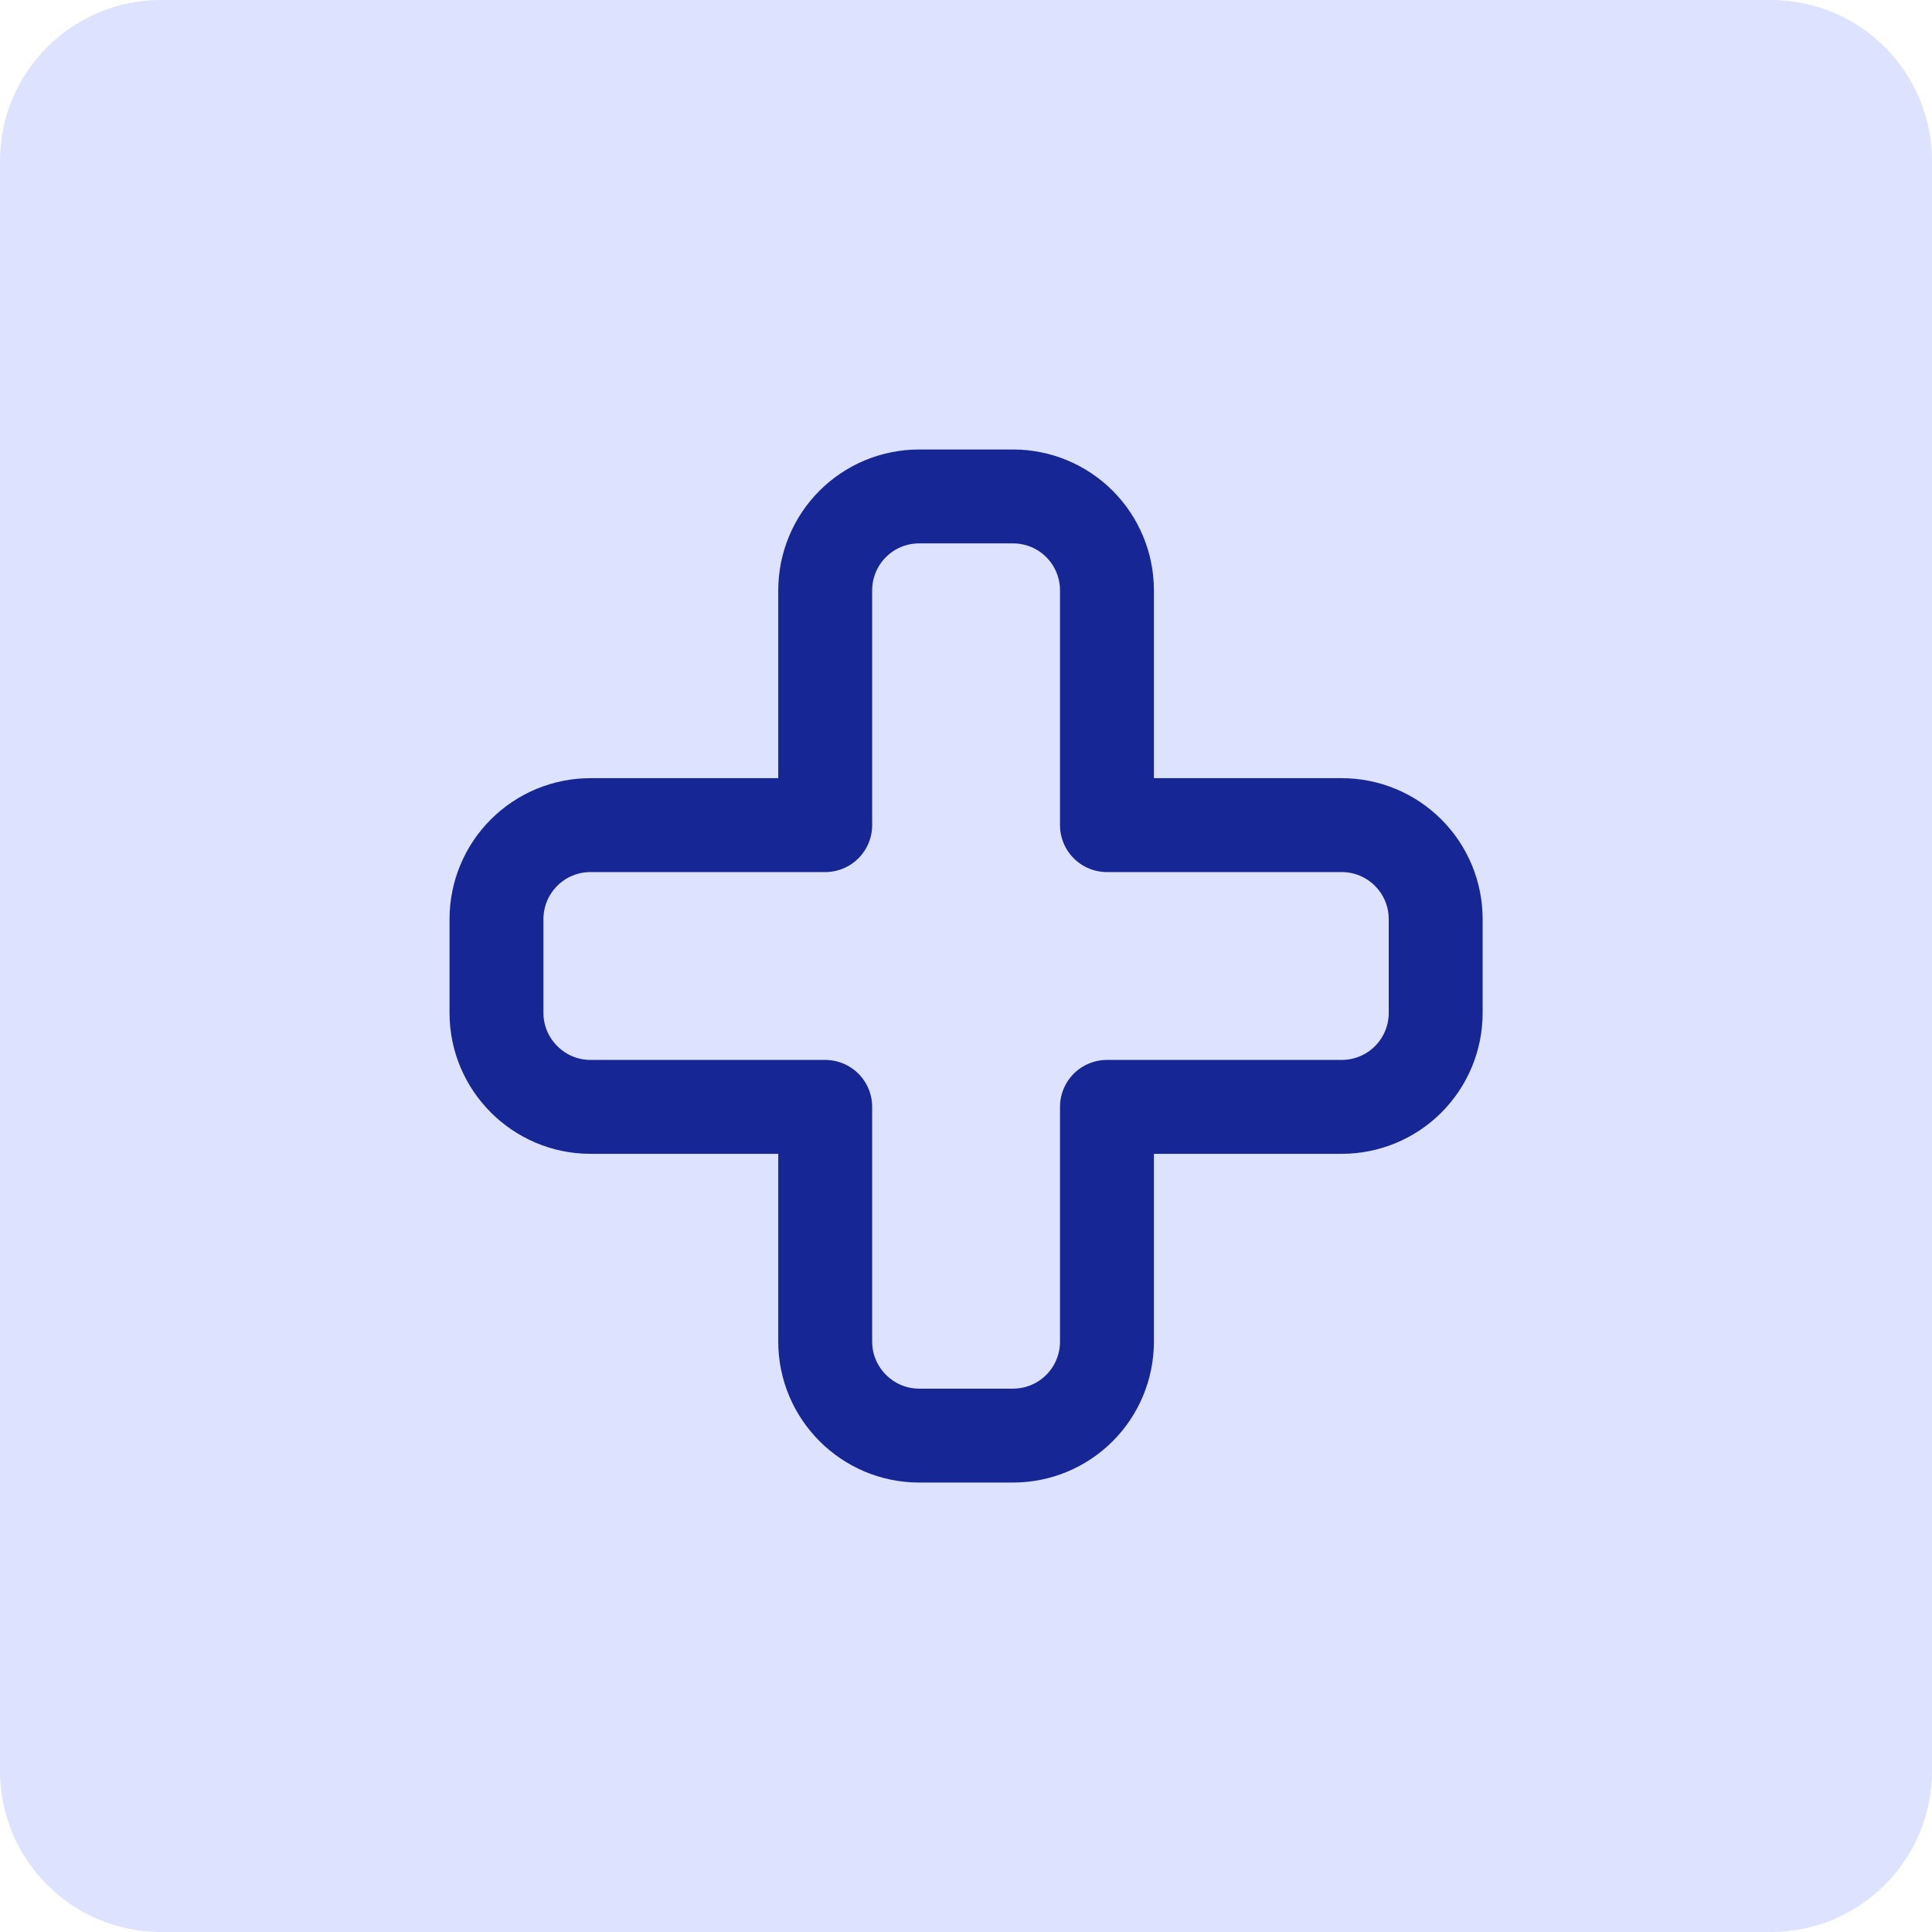
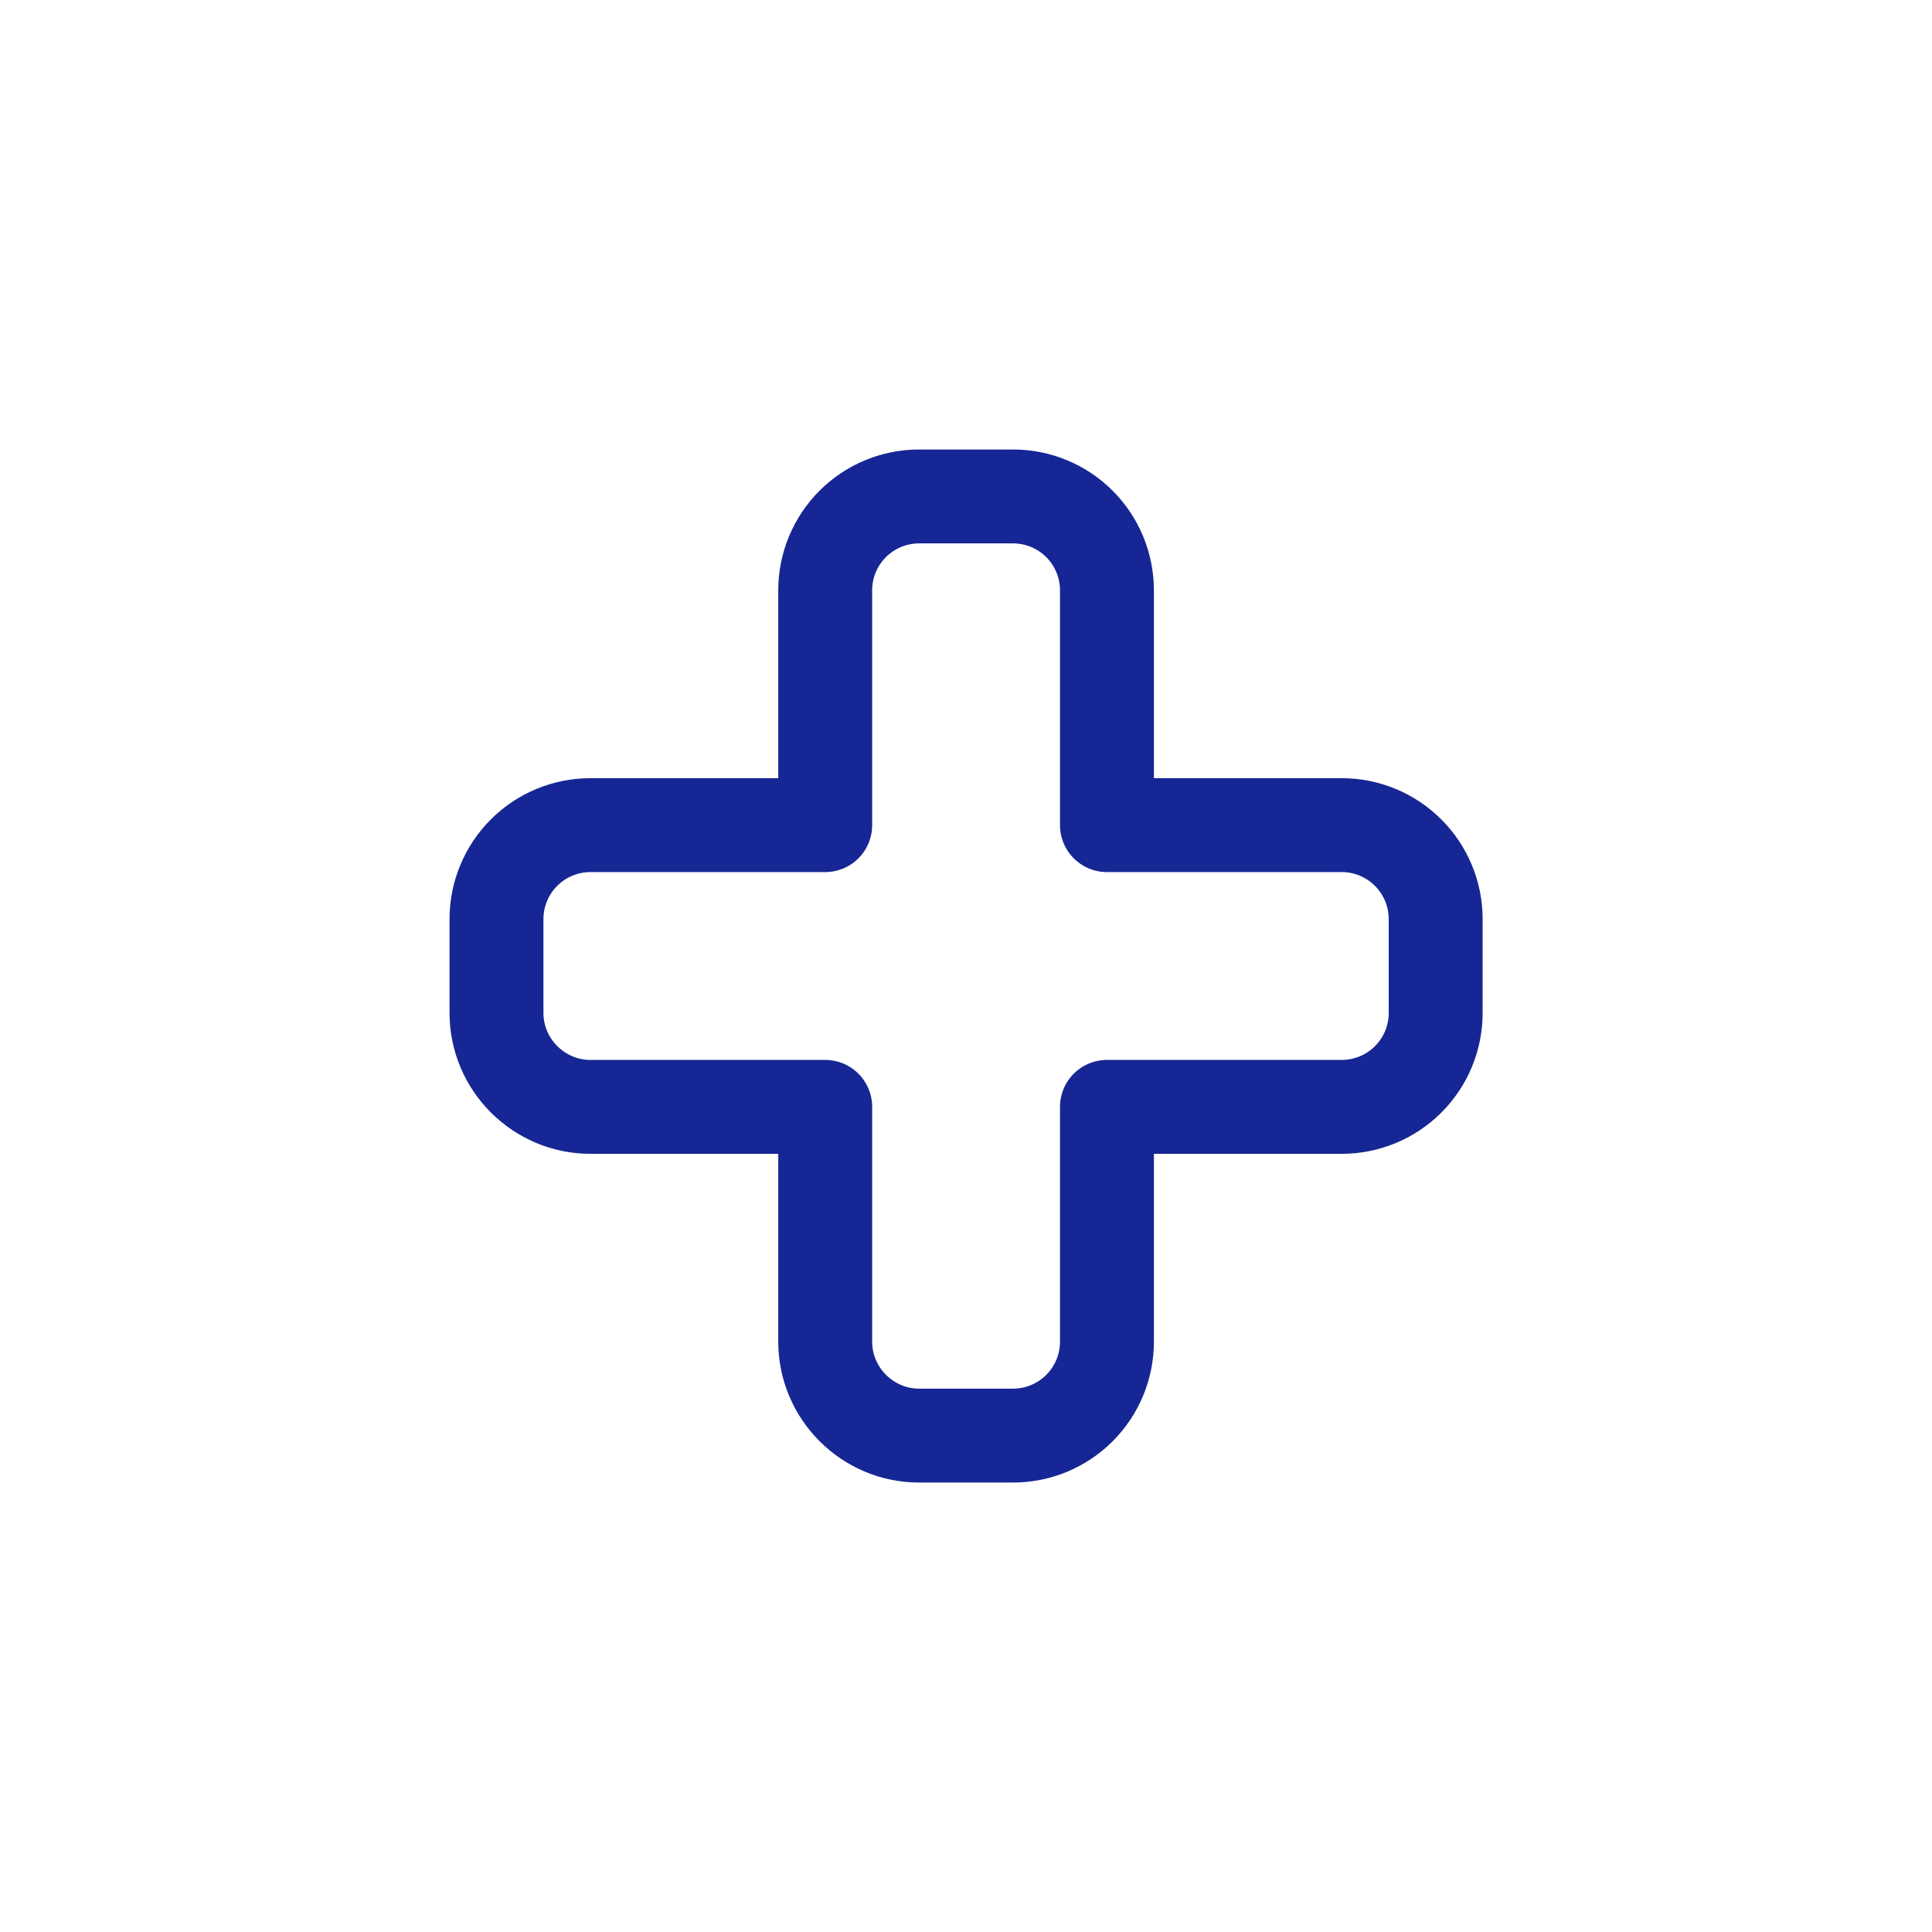
<svg xmlns="http://www.w3.org/2000/svg" width="48" height="48" viewBox="0 0 48 48" fill="none">
-   <path d="M0 4C0 1.791 1.791 0 4 0H44C46.209 0 48 1.791 48 4V44C48 46.209 46.209 48 44 48H4C1.791 48 0 46.209 0 44V4Z" fill="#DDE2FF" />
-   <path d="M22.835 12.334C22.216 12.334 21.623 12.579 21.185 13.017C20.748 13.454 20.502 14.048 20.502 14.667V20.5H14.669C14.05 20.5 13.456 20.746 13.019 21.184C12.581 21.621 12.335 22.215 12.335 22.834V25.167C12.335 26.45 13.385 27.5 14.669 27.5H20.502V33.334C20.502 34.617 21.552 35.667 22.835 35.667H25.169C25.788 35.667 26.381 35.421 26.819 34.983C27.256 34.546 27.502 33.952 27.502 33.334V27.5H33.335C33.954 27.5 34.548 27.254 34.985 26.817C35.423 26.379 35.669 25.786 35.669 25.167V22.834C35.669 22.215 35.423 21.621 34.985 21.184C34.548 20.746 33.954 20.5 33.335 20.5H27.502V14.667C27.502 14.048 27.256 13.454 26.819 13.017C26.381 12.579 25.788 12.334 25.169 12.334H22.835Z" stroke="#162694" stroke-width="2.333" stroke-linecap="round" stroke-linejoin="round" />
+   <path d="M22.835 12.334C22.216 12.334 21.623 12.579 21.185 13.017C20.748 13.454 20.502 14.048 20.502 14.667V20.5H14.669C14.05 20.5 13.456 20.746 13.019 21.184C12.581 21.621 12.335 22.215 12.335 22.834V25.167C12.335 26.45 13.385 27.5 14.669 27.5H20.502V33.334C20.502 34.617 21.552 35.667 22.835 35.667H25.169C25.788 35.667 26.381 35.421 26.819 34.983C27.256 34.546 27.502 33.952 27.502 33.334V27.5H33.335C33.954 27.5 34.548 27.254 34.985 26.817C35.423 26.379 35.669 25.786 35.669 25.167V22.834C35.669 22.215 35.423 21.621 34.985 21.184C34.548 20.746 33.954 20.5 33.335 20.5H27.502V14.667C27.502 14.048 27.256 13.454 26.819 13.017C26.381 12.579 25.788 12.334 25.169 12.334H22.835" stroke="#162694" stroke-width="2.333" stroke-linecap="round" stroke-linejoin="round" />
</svg>